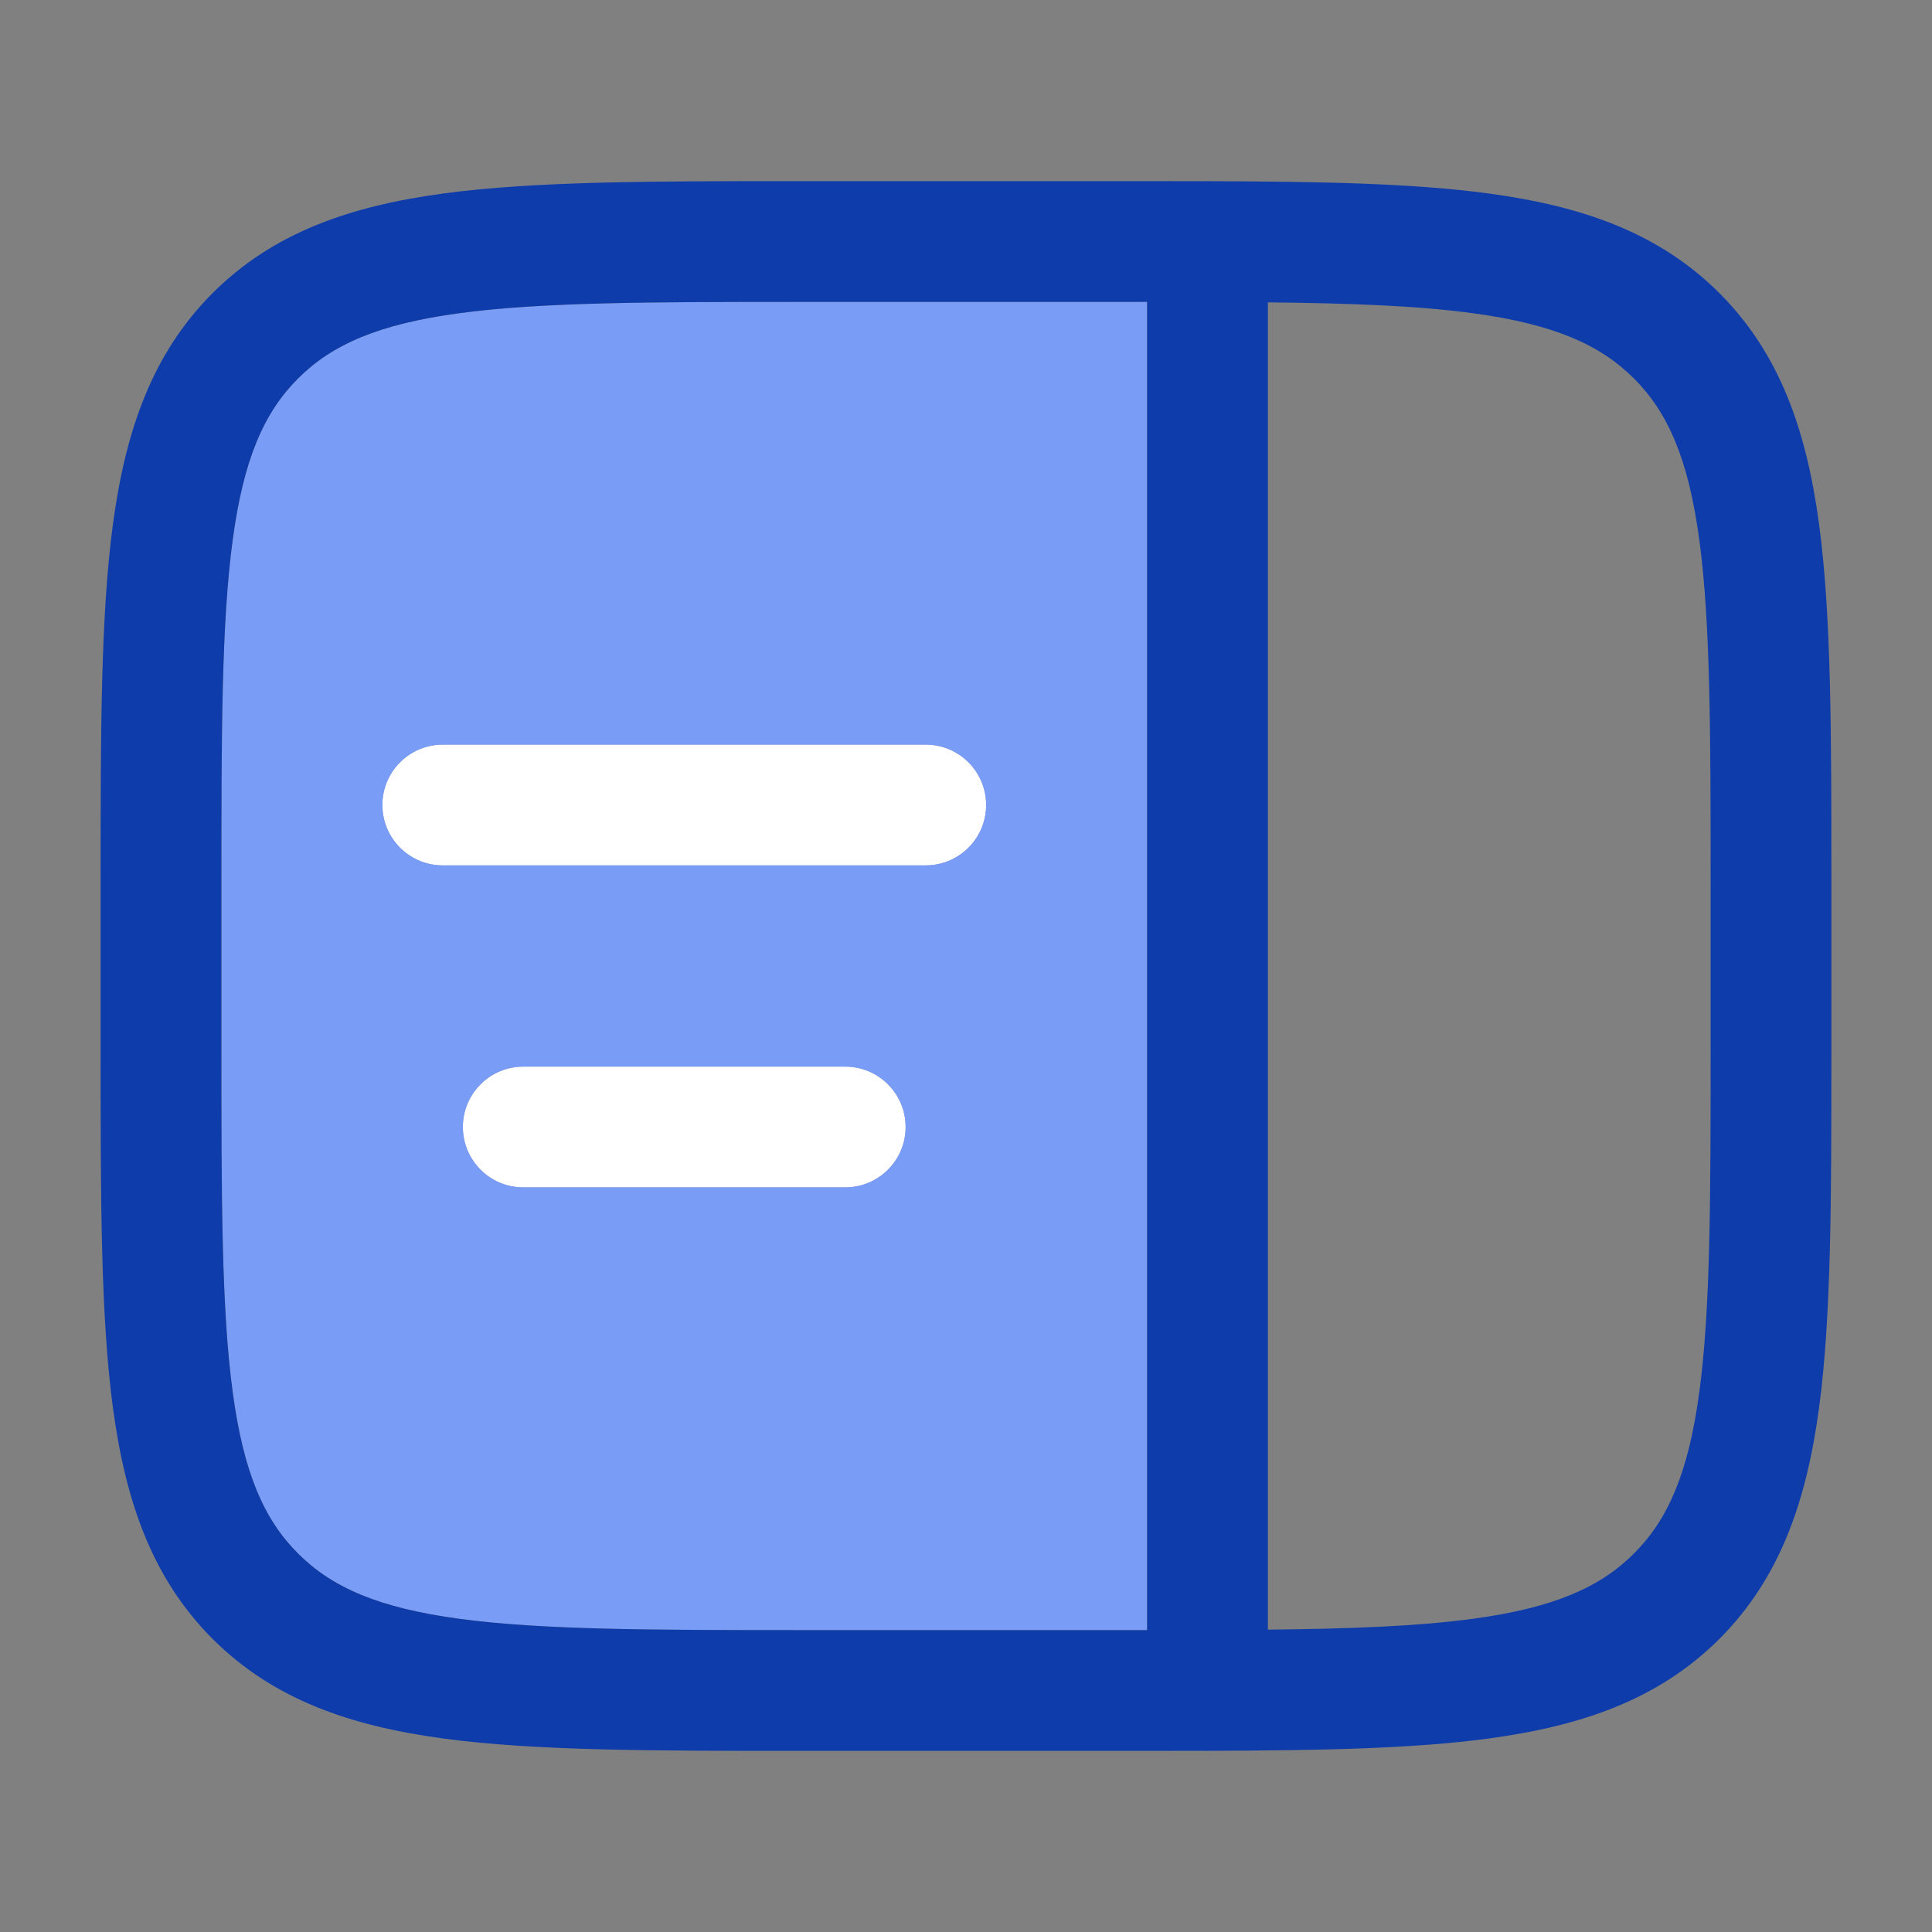
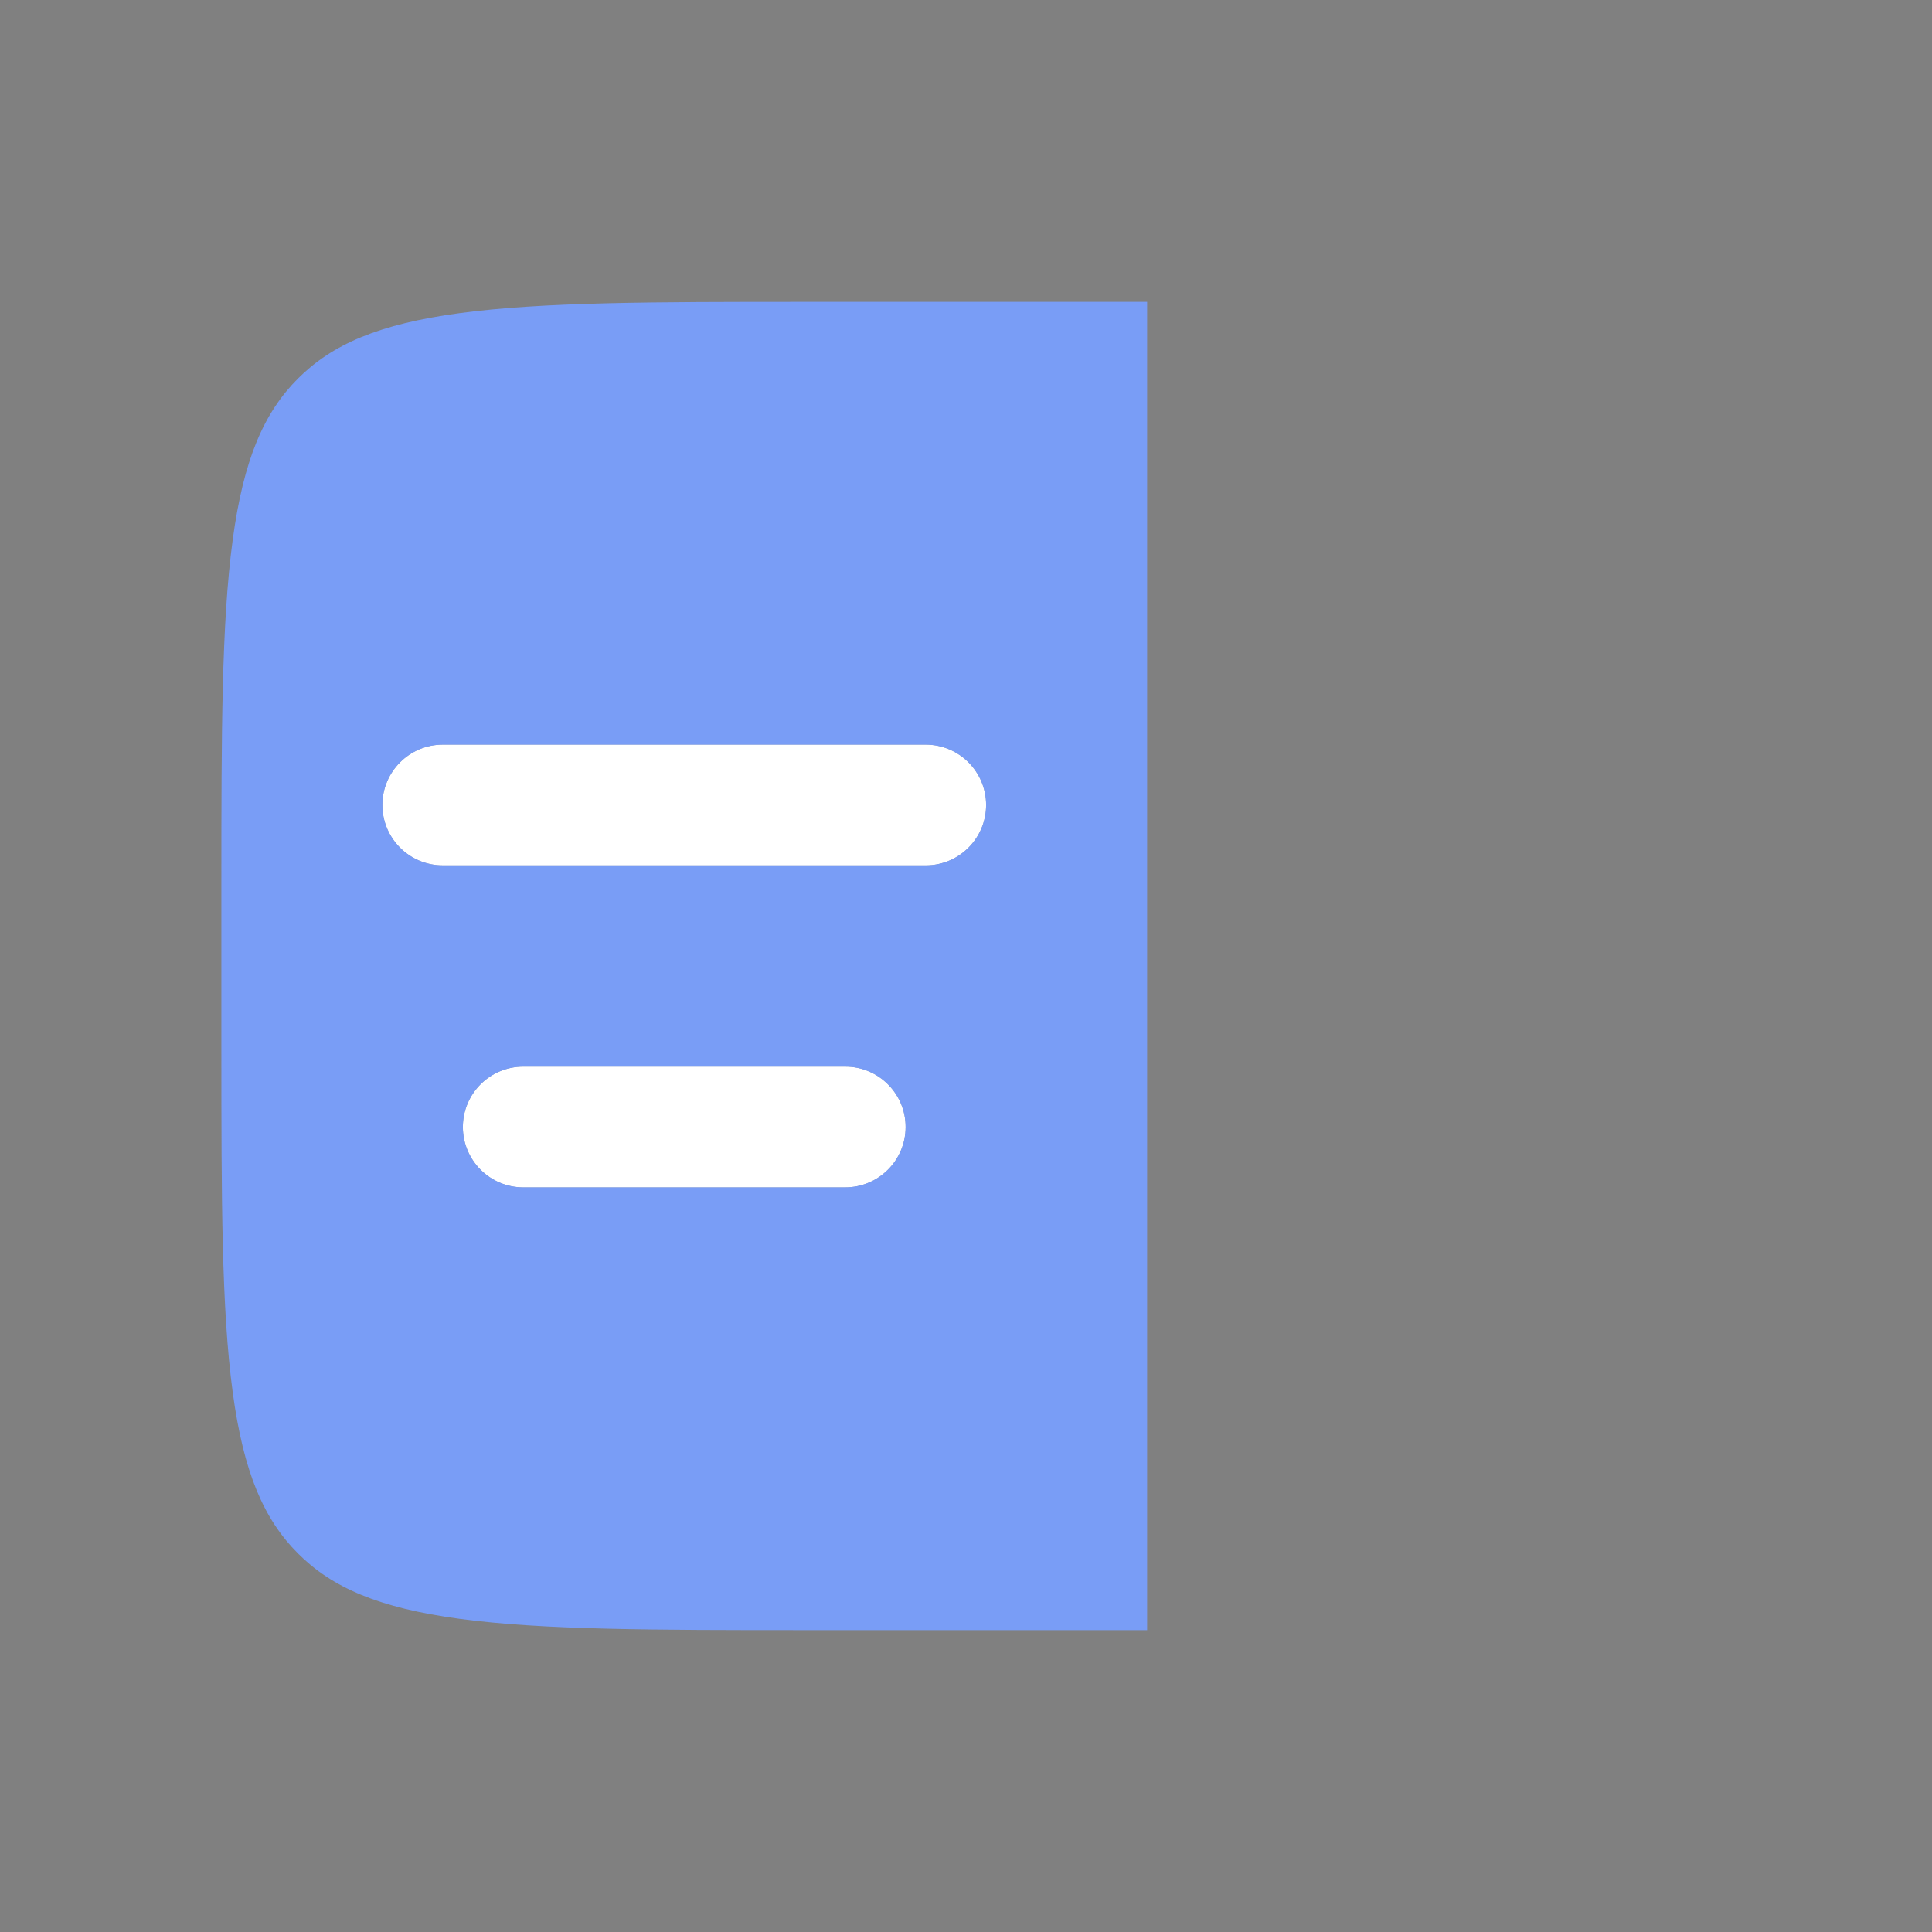
<svg xmlns="http://www.w3.org/2000/svg" width="24" height="24" viewBox="0 0 24 24" fill="none">
  <rect x="0" y="0" width="24" height="24" fill="#808080" stroke="none" />
-   <path d="M5.5 9.25C5.086 9.25 4.75 9.586 4.75 10C4.75 10.414 5.086 10.75 5.5 10.75H11.5C11.914 10.75 12.25 10.414 12.25 10C12.25 9.586 11.914 9.25 11.5 9.25H5.5Z" fill="#799DF6" />
  <path d="M5.75 14C5.75 13.586 6.086 13.25 6.5 13.25H10.5C10.914 13.25 11.25 13.586 11.25 14C11.25 14.414 10.914 14.75 10.5 14.75H6.5C6.086 14.75 5.75 14.414 5.75 14Z" fill="#799DF6" />
  <path fill-rule="evenodd" clip-rule="evenodd" d="M14.25 3.75C14.168 3.75 14.084 3.75 14 3.75H10C8.093 3.75 6.739 3.752 5.711 3.89C4.705 4.025 4.125 4.279 3.702 4.702C3.279 5.125 3.025 5.705 2.89 6.711C2.752 7.739 2.75 9.093 2.75 11V13C2.75 14.907 2.752 16.262 2.89 17.289C3.025 18.295 3.279 18.875 3.702 19.298C4.125 19.721 4.705 19.975 5.711 20.11C6.739 20.248 8.093 20.25 10 20.25H14C14.084 20.25 14.168 20.25 14.25 20.25L14.25 3.75Z" fill="#799DF6" />
  <path d="M5.5 9.25C5.086 9.25 4.75 9.586 4.75 10C4.75 10.414 5.086 10.75 5.5 10.75H11.5C11.914 10.75 12.25 10.414 12.25 10C12.25 9.586 11.914 9.25 11.5 9.25H5.5Z" fill="#0F3CAB" />
  <path d="M5.75 14C5.75 13.586 6.086 13.25 6.5 13.25H10.5C10.914 13.25 11.25 13.586 11.25 14C11.25 14.414 10.914 14.75 10.5 14.75H6.5C6.086 14.75 5.75 14.414 5.75 14Z" fill="#0F3CAB" />
-   <path fill-rule="evenodd" clip-rule="evenodd" d="M9.944 2.25C8.106 2.25 6.65 2.25 5.511 2.403C4.339 2.561 3.39 2.893 2.641 3.641C1.893 4.39 1.561 5.339 1.403 6.511C1.25 7.65 1.25 9.106 1.25 10.944V13.056C1.25 14.894 1.25 16.35 1.403 17.489C1.561 18.661 1.893 19.61 2.641 20.359C3.39 21.107 4.339 21.439 5.511 21.597C6.65 21.75 8.106 21.75 9.944 21.75H14.056C14.371 21.75 14.674 21.75 14.966 21.749C14.977 21.75 14.989 21.75 15 21.75C15.013 21.75 15.026 21.75 15.038 21.749C16.422 21.745 17.561 21.722 18.489 21.597C19.661 21.439 20.61 21.107 21.359 20.359C22.107 19.61 22.439 18.661 22.597 17.489C22.75 16.35 22.75 14.894 22.75 13.056V10.944C22.75 9.106 22.75 7.65 22.597 6.511C22.439 5.339 22.107 4.39 21.359 3.641C20.61 2.893 19.661 2.561 18.489 2.403C17.561 2.278 16.422 2.255 15.038 2.251C15.026 2.25 15.013 2.25 15 2.25C14.989 2.25 14.977 2.25 14.966 2.251C14.674 2.25 14.371 2.25 14.056 2.25H9.944ZM14.25 3.75C14.168 3.75 14.084 3.75 14 3.75H10C8.093 3.75 6.739 3.752 5.711 3.89C4.705 4.025 4.125 4.279 3.702 4.702C3.279 5.125 3.025 5.705 2.89 6.711C2.752 7.739 2.75 9.093 2.75 11V13C2.75 14.907 2.752 16.262 2.89 17.289C3.025 18.295 3.279 18.875 3.702 19.298C4.125 19.721 4.705 19.975 5.711 20.11C6.739 20.248 8.093 20.25 10 20.25H14C14.084 20.25 14.168 20.25 14.25 20.25L14.25 3.75ZM15.75 20.244C16.784 20.233 17.608 20.202 18.289 20.11C19.295 19.975 19.875 19.721 20.298 19.298C20.721 18.875 20.975 18.295 21.11 17.289C21.248 16.262 21.25 14.907 21.25 13V11C21.25 9.093 21.248 7.739 21.11 6.711C20.975 5.705 20.721 5.125 20.298 4.702C19.875 4.279 19.295 4.025 18.289 3.89C17.608 3.798 16.784 3.767 15.75 3.756L15.75 20.244Z" fill="#0F3CAB" />
  <path d="M5.5 9.25C5.086 9.25 4.75 9.586 4.75 10C4.75 10.414 5.086 10.75 5.5 10.75H11.5C11.914 10.75 12.25 10.414 12.25 10C12.25 9.586 11.914 9.25 11.5 9.25H5.5Z" fill="white" />
  <path d="M5.75 14C5.75 13.586 6.086 13.25 6.5 13.25H10.5C10.914 13.25 11.25 13.586 11.25 14C11.25 14.414 10.914 14.75 10.5 14.75H6.5C6.086 14.75 5.75 14.414 5.75 14Z" fill="white" />
</svg>